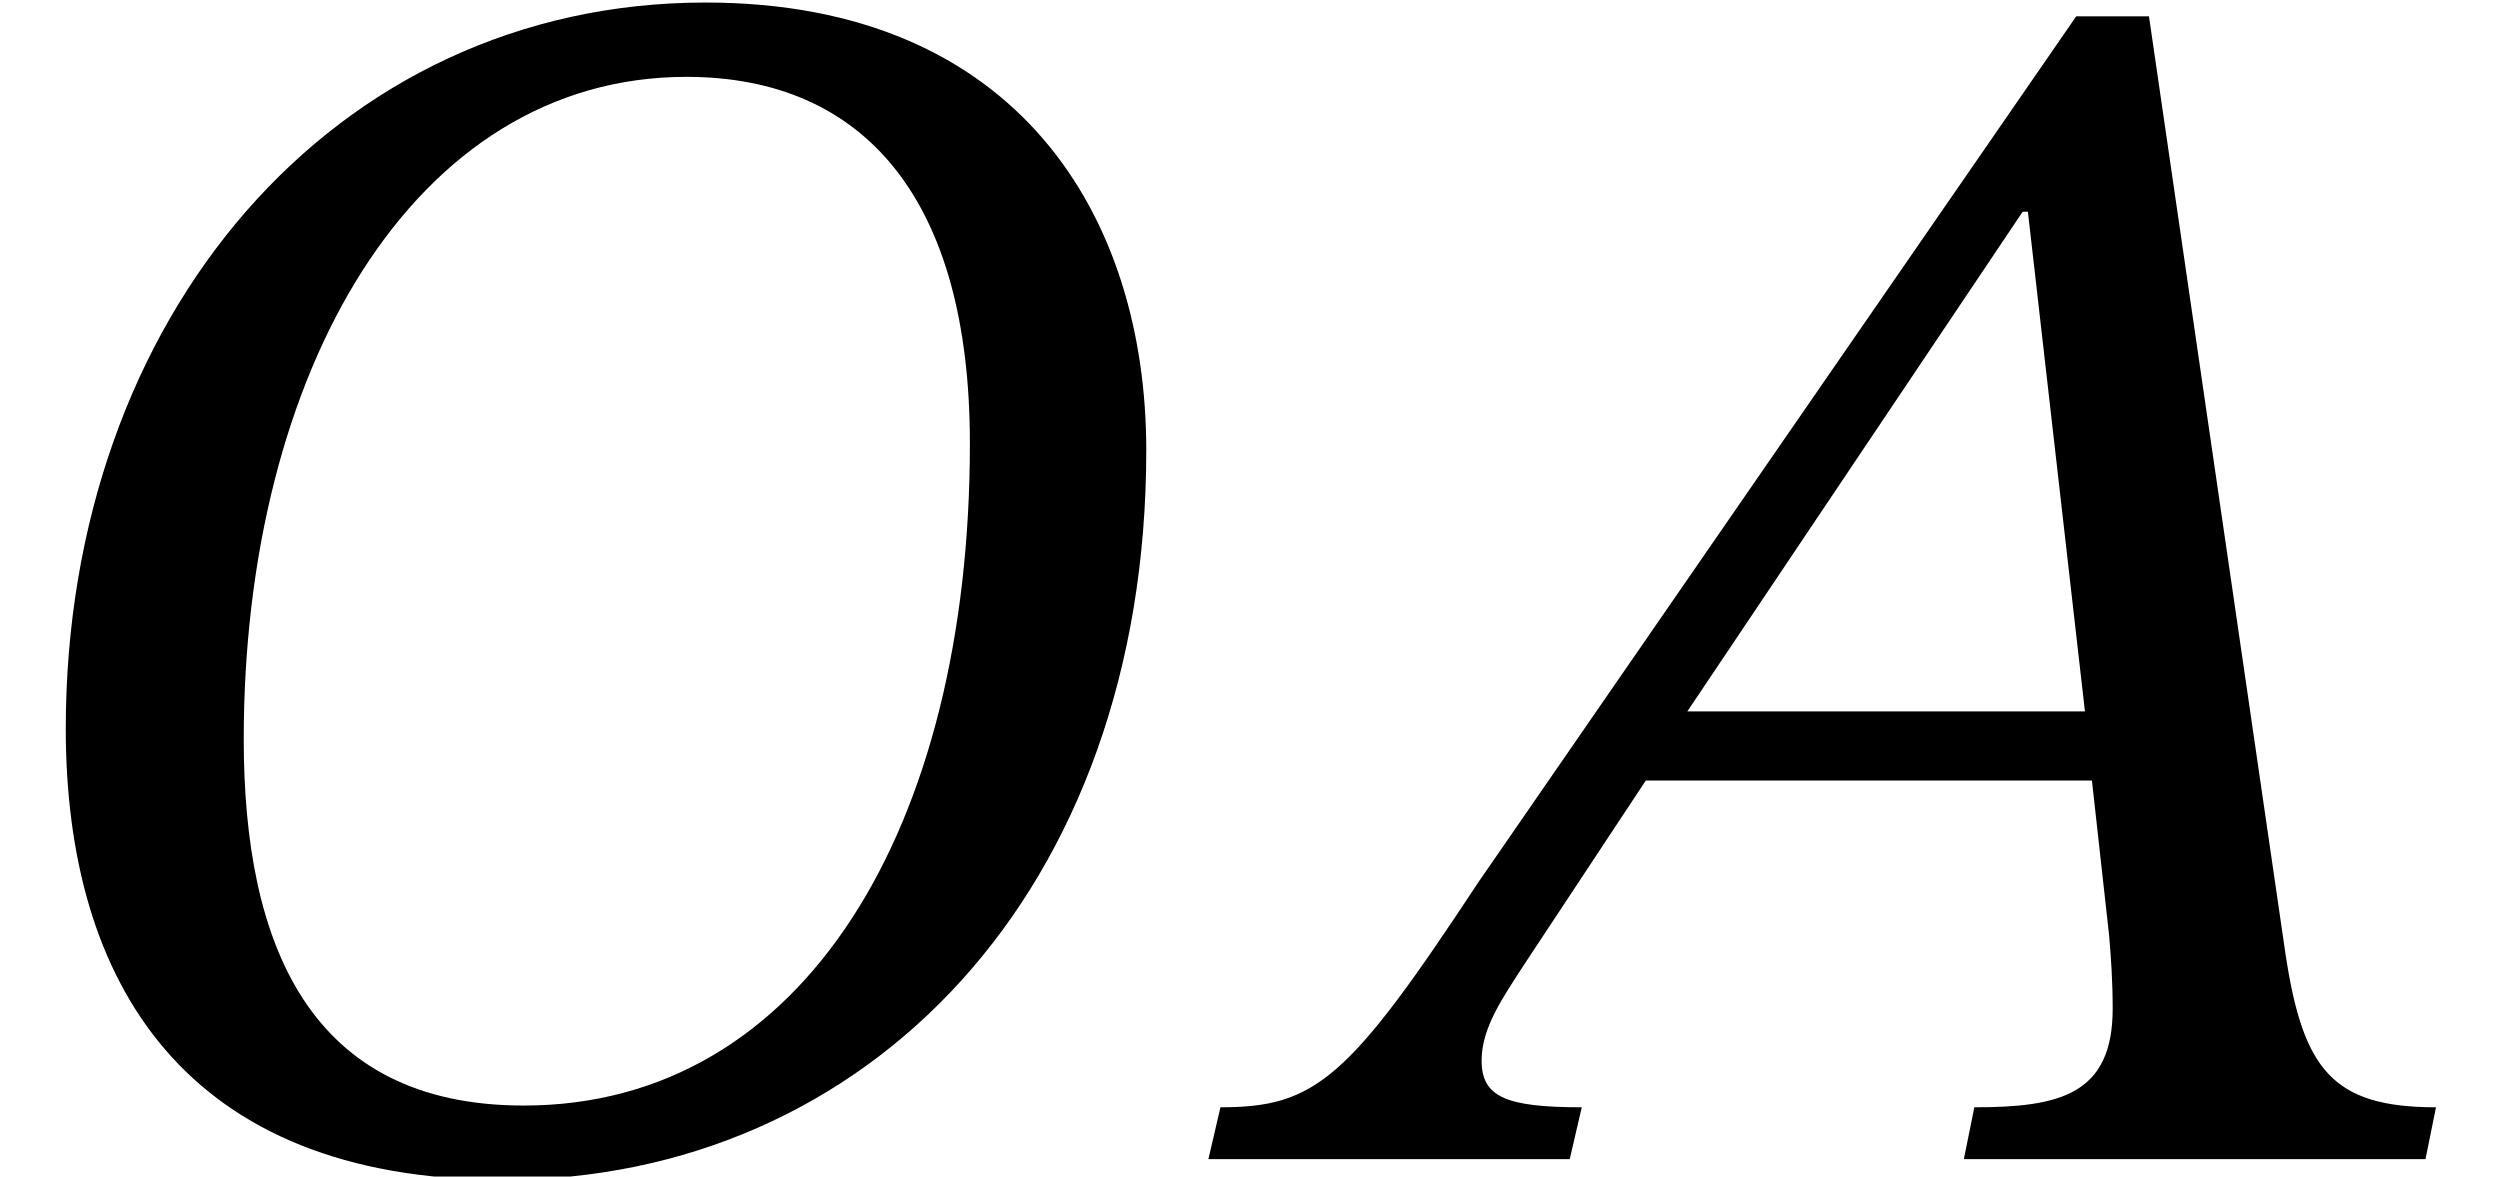
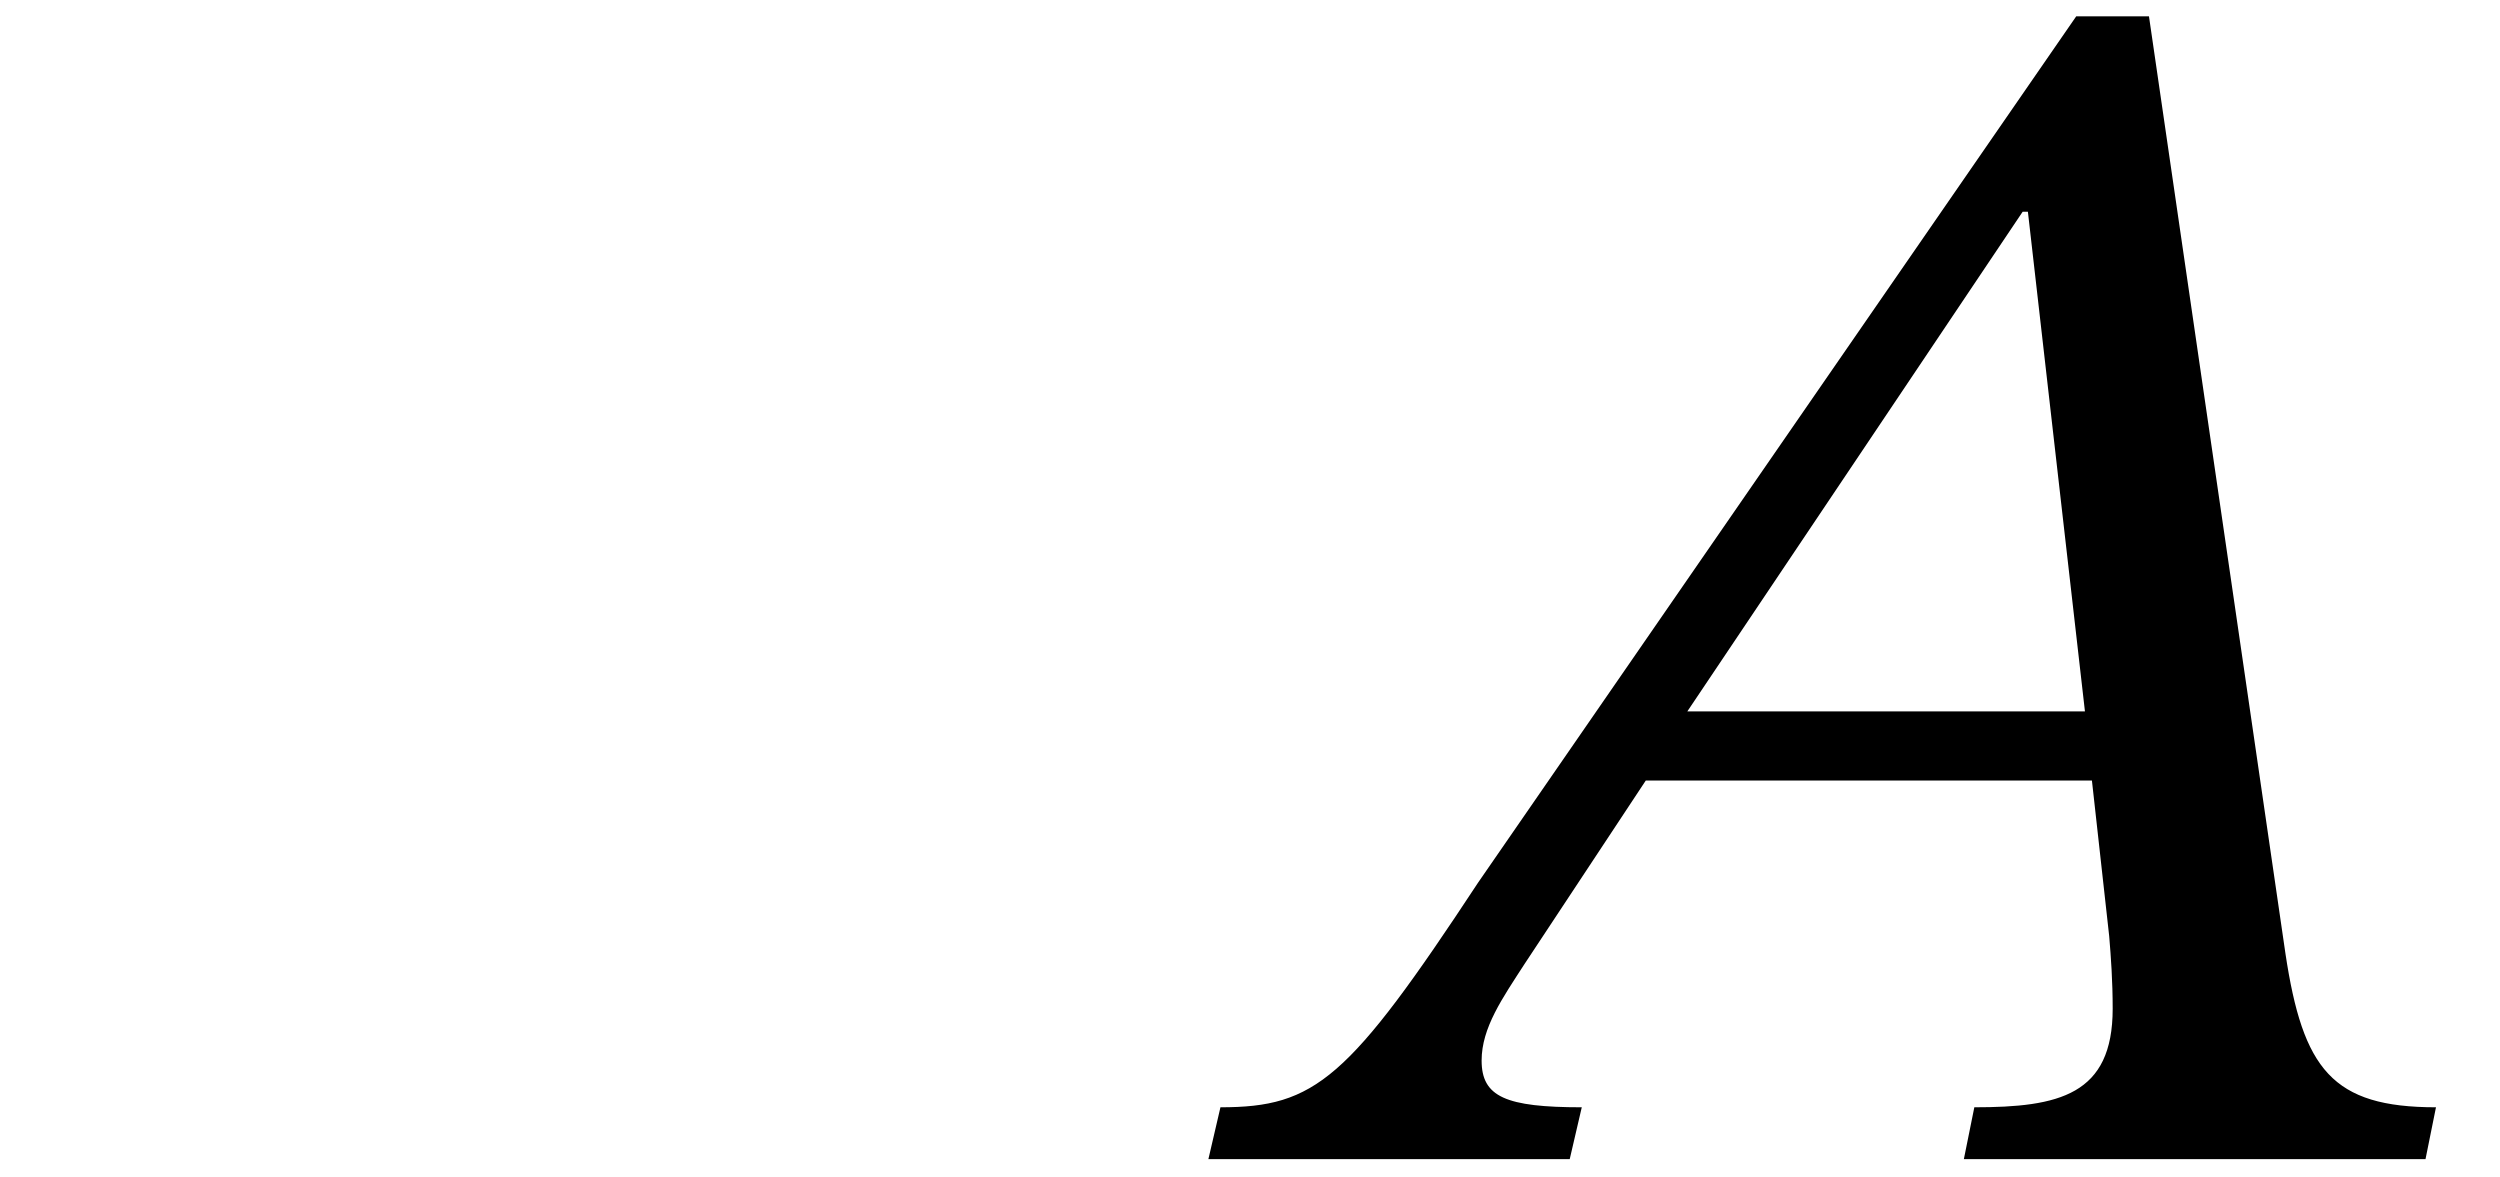
<svg xmlns="http://www.w3.org/2000/svg" xmlns:xlink="http://www.w3.org/1999/xlink" version="1.1" width="15.775pt" height="7.424pt" viewBox="70.735 61.428 15.775 7.424">
  <defs>
    <path id="g0-65" d="M7.549 0L7.615-.327C6.96-.327 6.775-.567 6.665-1.298L5.804-7.211H5.345L1.571-1.745C.753-.502 .545-.327-.055-.327L-.131 0H2.149L2.225-.327C1.745-.327 1.593-.393 1.593-.622C1.593-.829 1.724-1.015 1.865-1.233L2.629-2.389H5.444L5.553-1.407C5.564-1.276 5.575-1.124 5.575-.949C5.575-.404 5.236-.327 4.702-.327L4.636 0H7.549ZM5.4-2.825H2.891L5.007-5.978H5.04L5.4-2.825Z" />
-     <path id="g0-79" d="M7.233-4.473C7.233-5.945 6.425-7.298 4.451-7.298C2.105-7.298 .415-5.313 .415-2.716C.415-1.113 1.167 .131 3.175 .131C5.476 .131 7.233-1.691 7.233-4.473ZM6.12-4.516C6.12-2.095 5.073-.338 3.305-.338C1.953-.338 1.538-1.353 1.538-2.651C1.538-4.964 2.607-6.829 4.331-6.829C5.455-6.829 6.12-6.055 6.12-4.516Z" />
  </defs>
  <g id="page1">
    <use x="70.735" y="68.742" xlink:href="#g0-79" />
    <use x="78.491" y="68.742" xlink:href="#g0-65" />
  </g>
</svg>